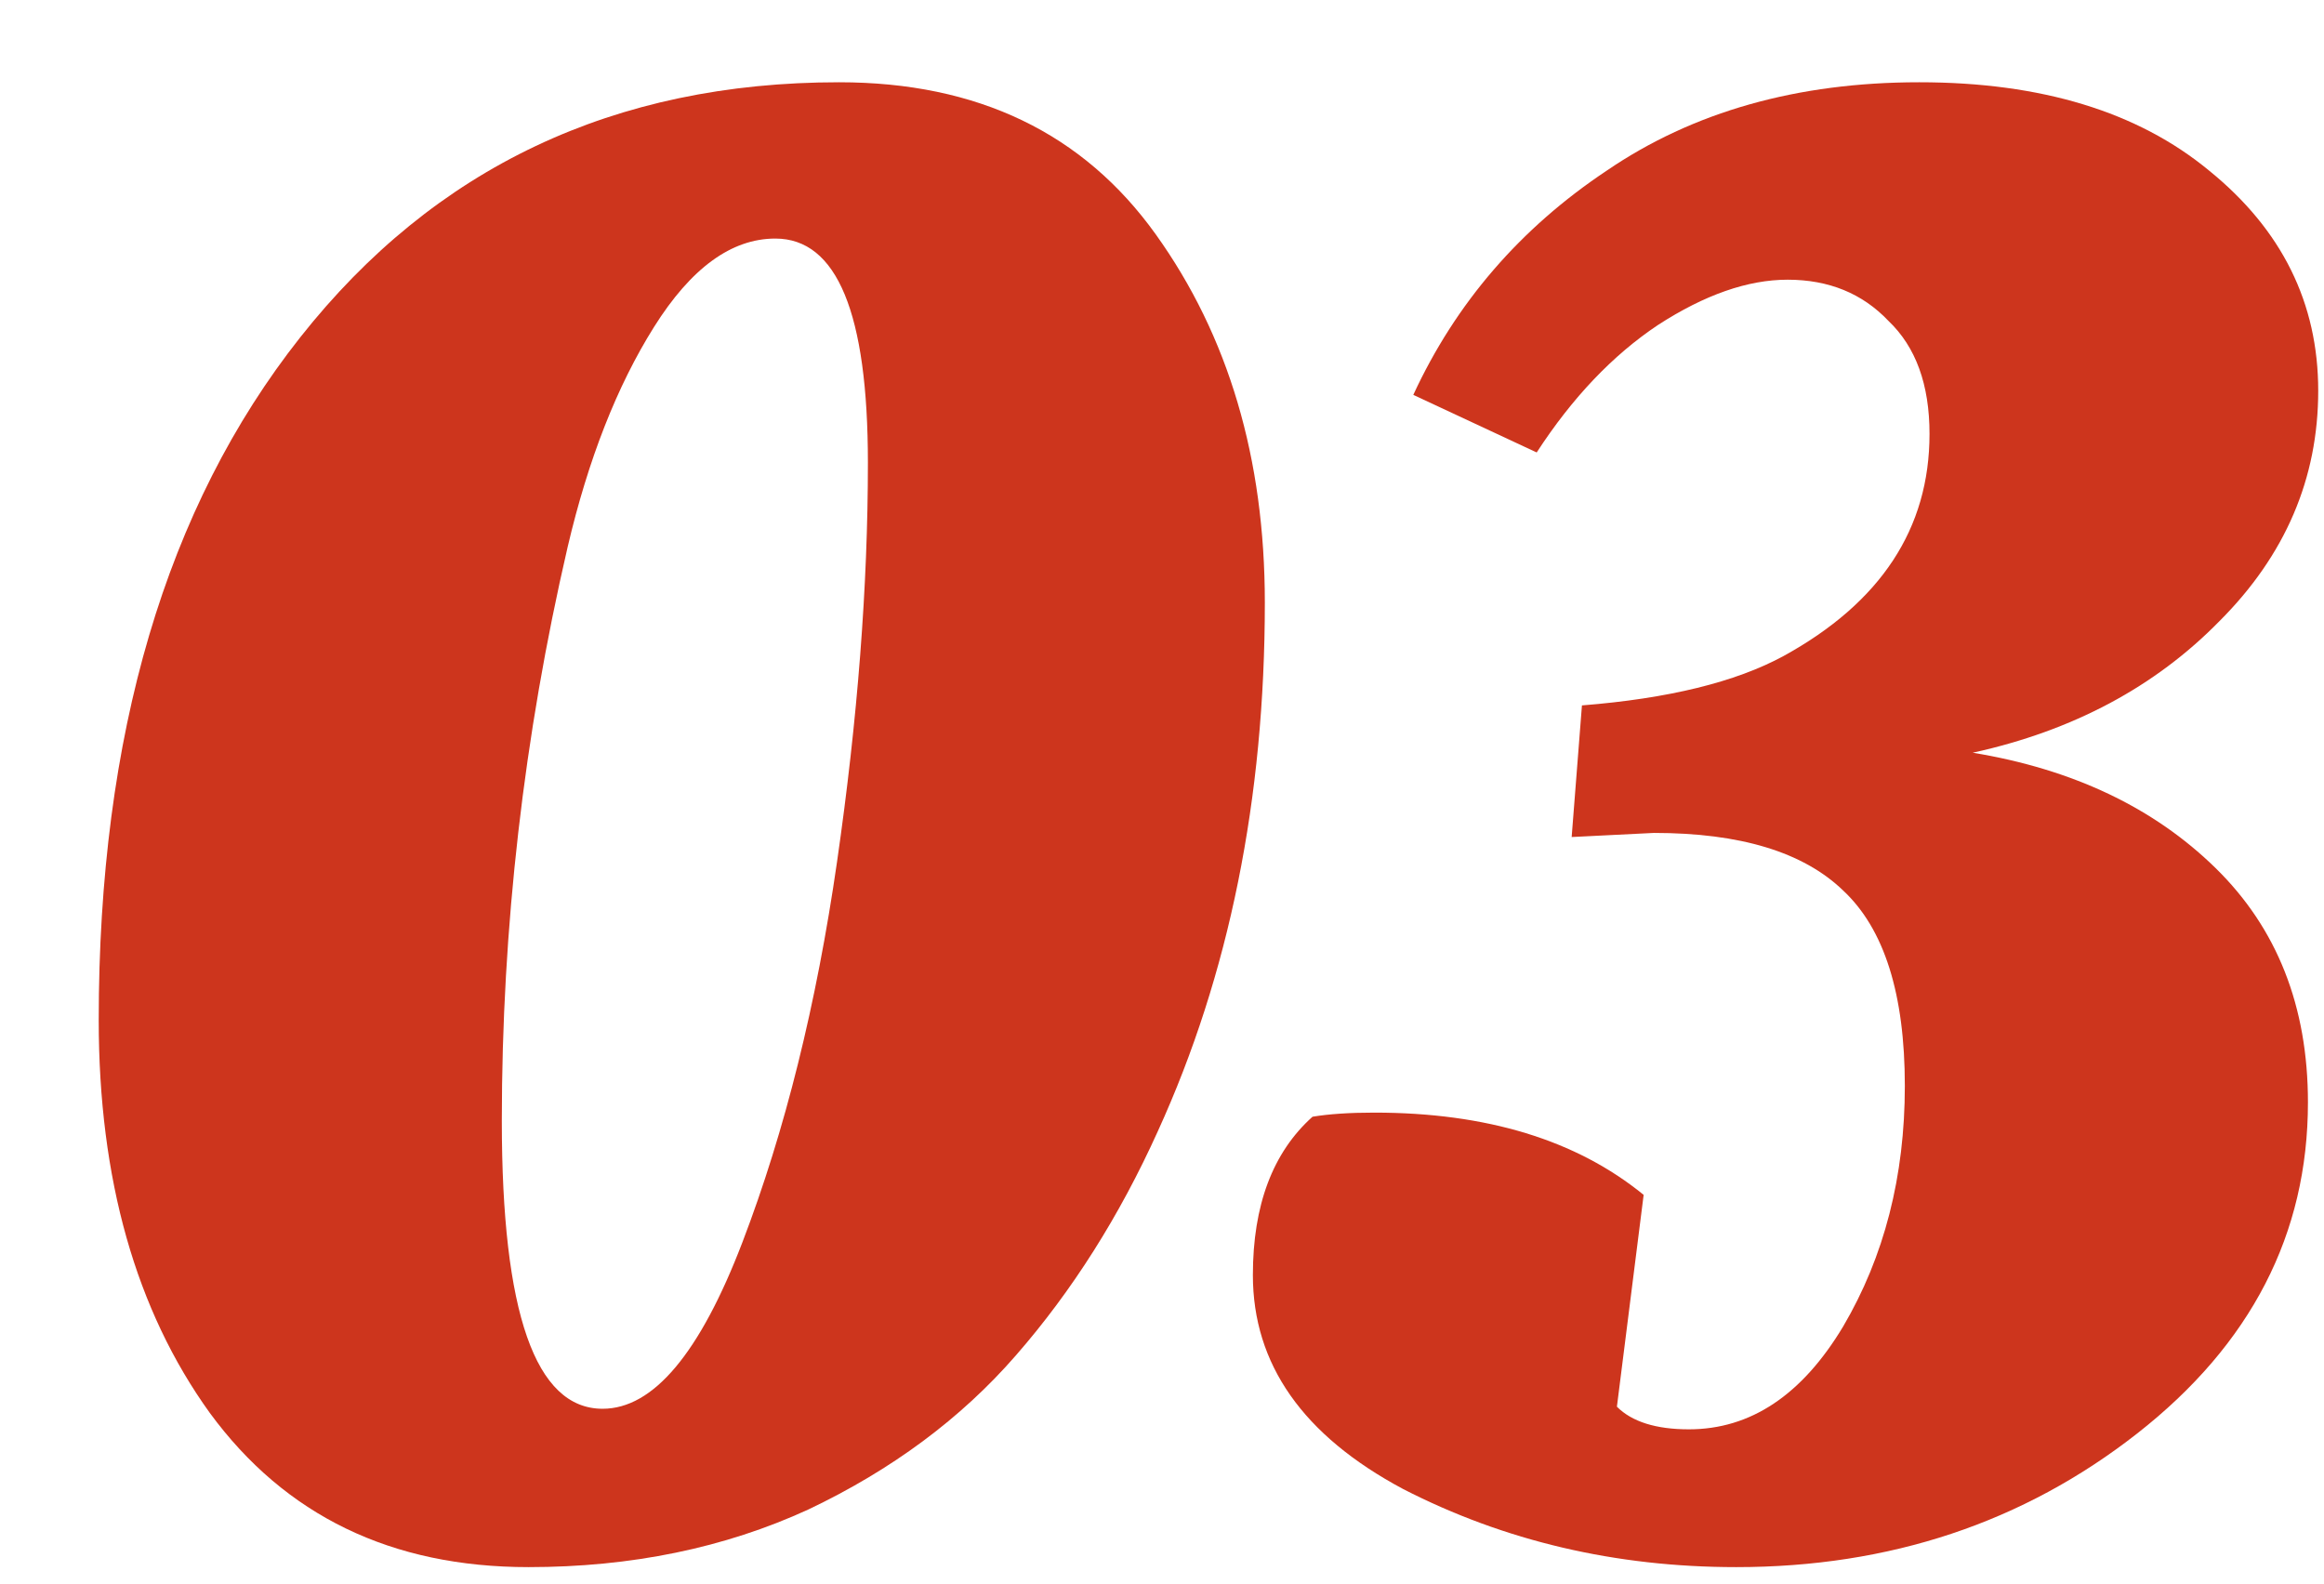
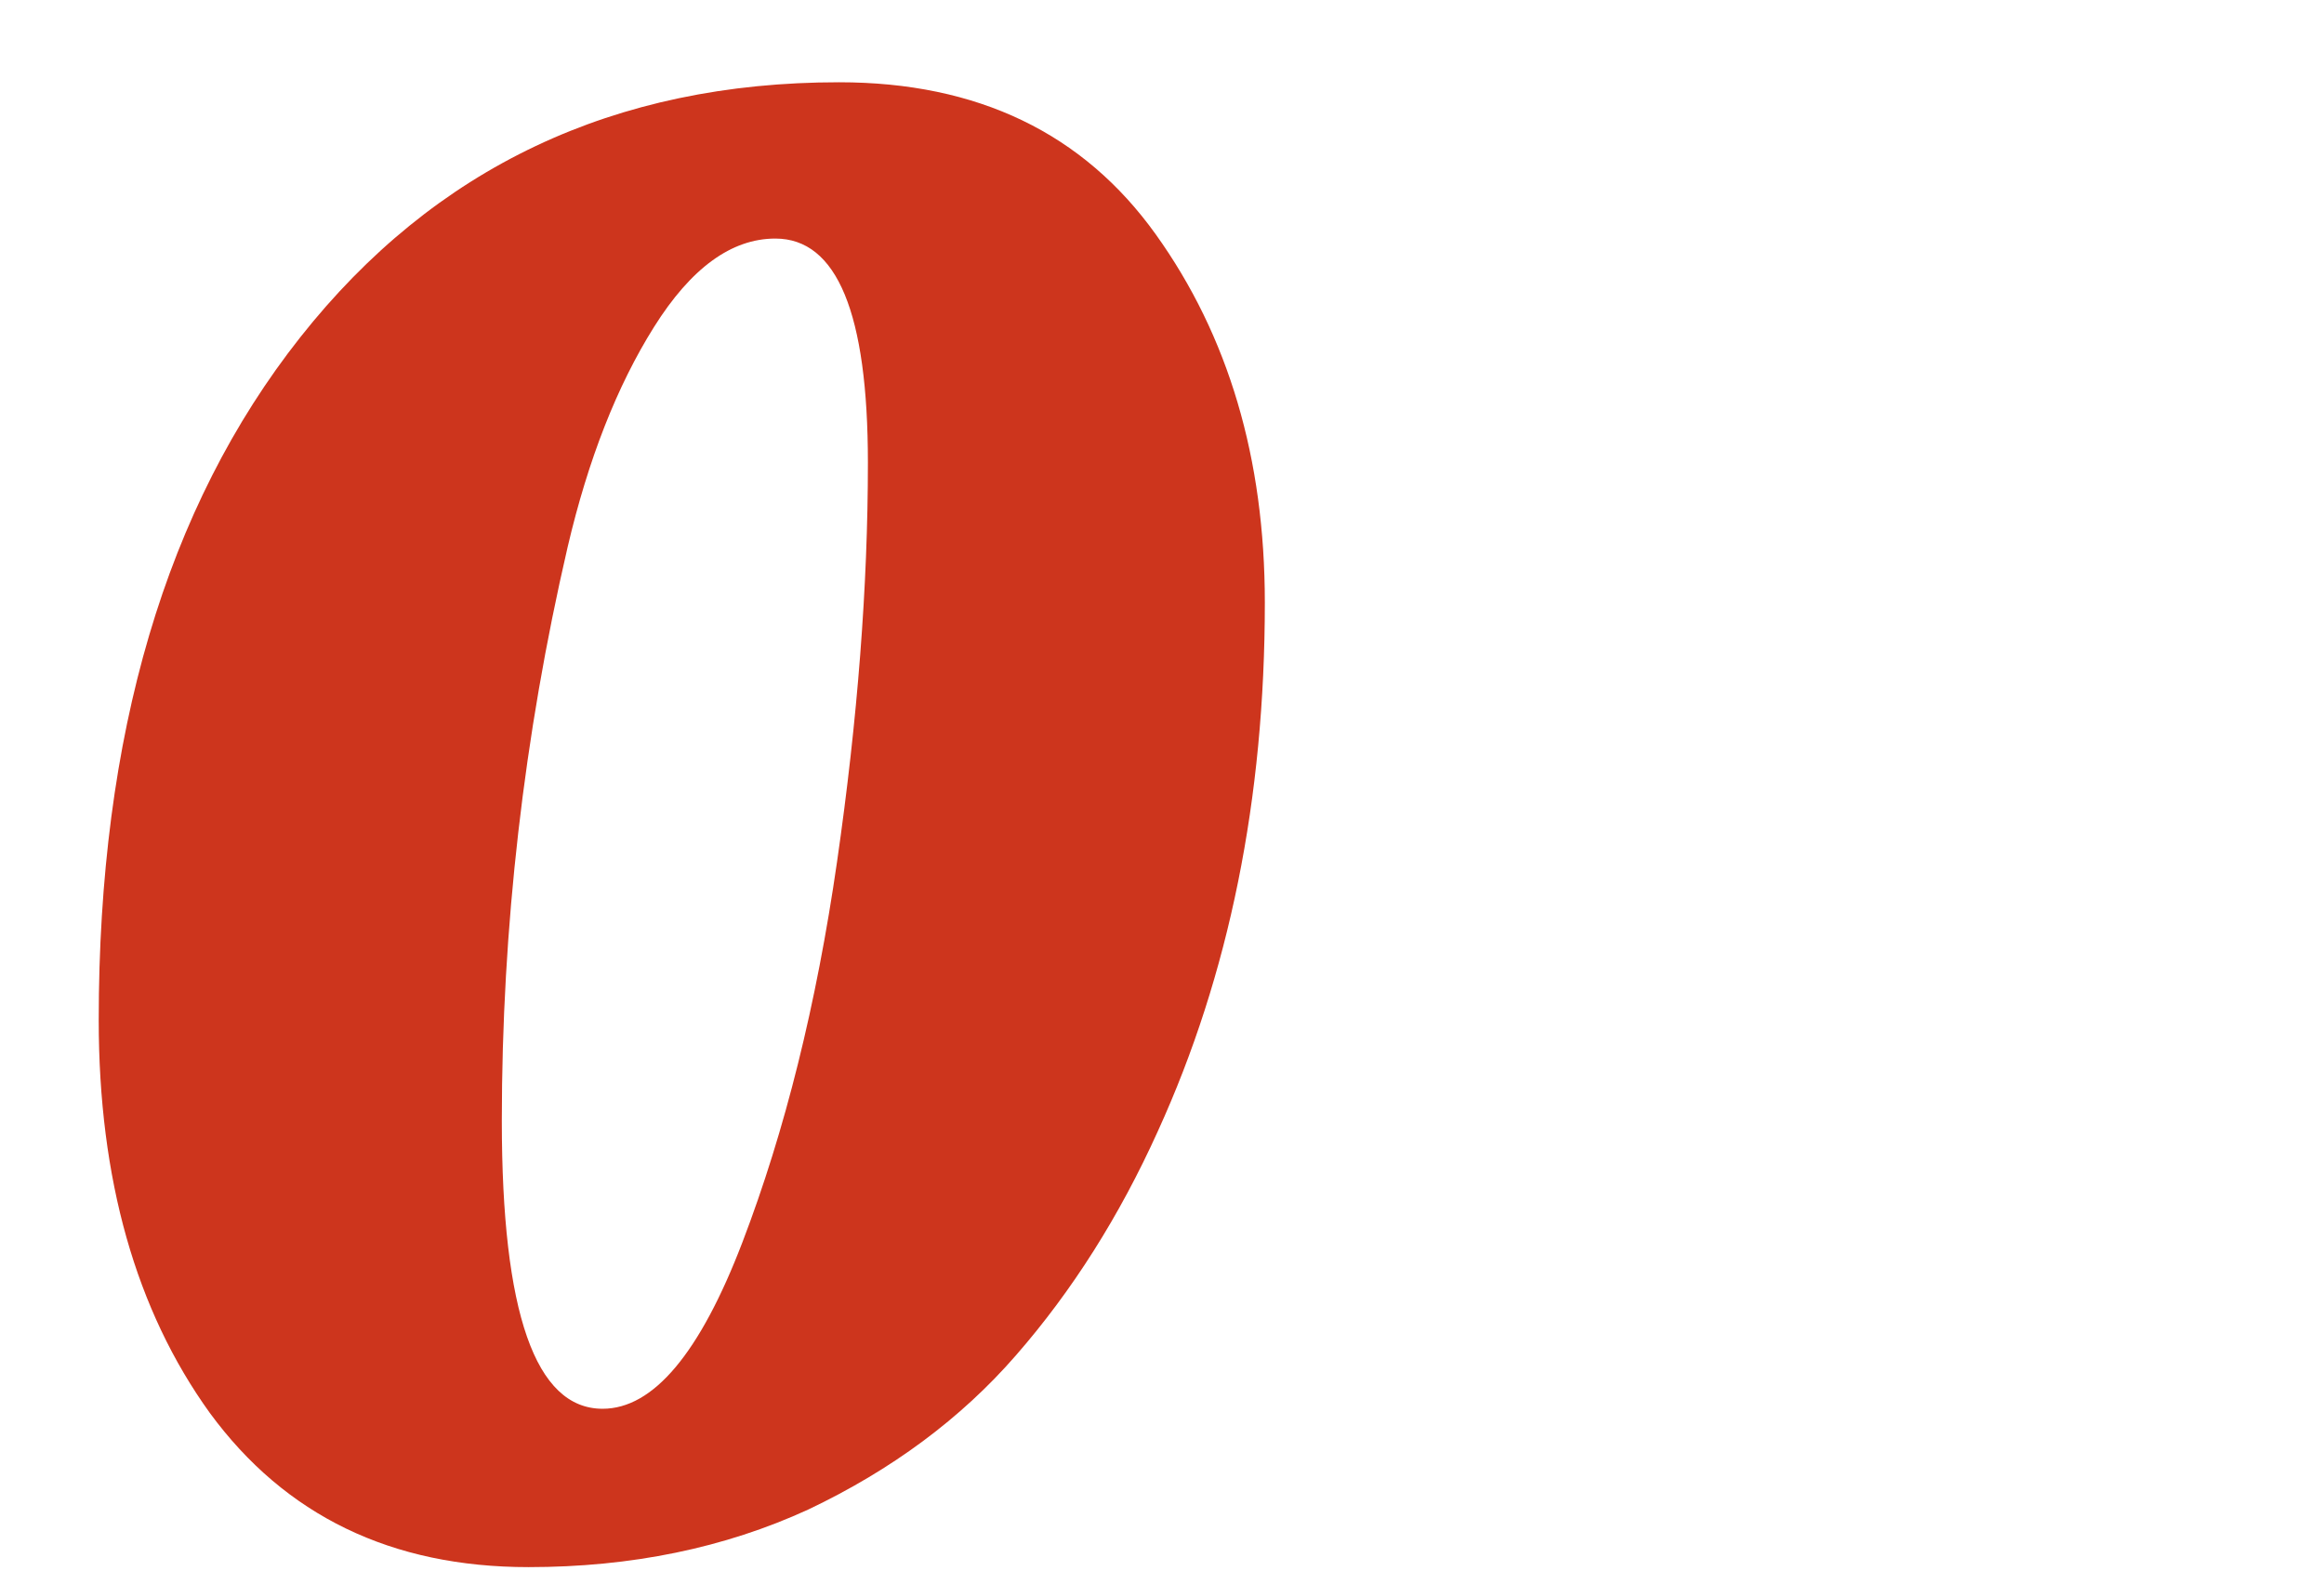
<svg xmlns="http://www.w3.org/2000/svg" width="113" height="77" viewBox="0 0 113 77" fill="none">
  <g filter="url(#filter0_d_122_2728)">
-     <path d="M74.119 4.3C78.319 1.433 83.385 0 89.319 0C95.252 0 99.952 1.433 103.419 4.3C106.952 7.167 108.719 10.733 108.719 15C108.719 19.267 107.119 23 103.919 26.2C100.785 29.4 96.785 31.533 91.919 32.6C96.785 33.4 100.719 35.267 103.719 38.2C106.719 41.133 108.219 44.933 108.219 49.6C108.219 56 105.452 61.367 99.919 65.7C94.385 70.033 87.885 72.2 80.419 72.2C74.552 72.2 69.152 70.933 64.219 68.4C59.352 65.8 56.919 62.333 56.919 58C56.919 54.6 57.885 52.033 59.819 50.3C60.619 50.167 61.619 50.1 62.819 50.1C68.285 50.1 72.652 51.433 75.919 54.1L74.619 64.4C75.352 65.133 76.519 65.5 78.119 65.5C81.119 65.5 83.619 63.833 85.619 60.5C87.619 57.1 88.619 53.2 88.619 48.8C88.619 44.333 87.619 41.167 85.619 39.3C83.685 37.433 80.619 36.5 76.419 36.5L72.419 36.7L72.919 30.3C77.119 29.967 80.385 29.167 82.719 27.9C87.452 25.3 89.819 21.7 89.819 17.1C89.819 14.7 89.152 12.867 87.819 11.6C86.552 10.267 84.919 9.6 82.919 9.6C80.985 9.6 78.885 10.333 76.619 11.8C74.419 13.267 72.452 15.333 70.719 18L64.719 15.2C66.785 10.733 69.919 7.1 74.119 4.3Z" fill="#CD351D" />
-   </g>
+     </g>
  <g filter="url(#filter1_d_122_2728)">
    <path d="M57.5 25.3C57.5 34.833 55.767 43.4 52.3 51C50.433 55.133 48.133 58.767 45.4 61.9C42.733 64.967 39.367 67.467 35.3 69.4C31.233 71.267 26.7 72.2 21.7 72.2C15.033 72.2 9.867 69.7 6.2 64.7C2.6 59.7 0.8 53.333 0.8 45.6C0.8 31.733 4.067 20.667 10.6 12.4C17.133 4.133 25.867 0 36.8 0C43.533 0 48.667 2.467 52.2 7.4C55.733 12.333 57.5 18.3 57.5 25.3ZM25.3 64.5C27.767 64.5 30.033 61.8 32.1 56.4C34.167 51 35.7 44.833 36.7 37.9C37.7 30.967 38.2 24.5 38.2 18.5C38.2 11.233 36.7 7.6 33.7 7.6C31.567 7.6 29.6 9.033 27.8 11.9C26 14.767 24.6 18.333 23.6 22.6C21.467 31.8 20.4 41.1 20.4 50.5C20.4 59.833 22.033 64.5 25.3 64.5Z" fill="#CD351D" />
  </g>
  <defs>
    <filter id="filter0_d_122_2728" x="56.919" y="0" width="55.8" height="76.2" filterUnits="userSpaceOnUse" color-interpolation-filters="sRGB">
      <feFlood flood-opacity="0" result="BackgroundImageFix" />
      <feColorMatrix in="SourceAlpha" type="matrix" values="0 0 0 0 0 0 0 0 0 0 0 0 0 0 0 0 0 0 127 0" result="hardAlpha" />
      <feOffset dx="4" dy="4" />
      <feComposite in2="hardAlpha" operator="out" />
      <feColorMatrix type="matrix" values="0 0 0 0 1 0 0 0 0 0.953 0 0 0 0 0.945 0 0 0 1 0" />
      <feBlend mode="normal" in2="BackgroundImageFix" result="effect1_dropShadow_122_2728" />
      <feBlend mode="normal" in="SourceGraphic" in2="effect1_dropShadow_122_2728" result="shape" />
    </filter>
    <filter id="filter1_d_122_2728" x="0.8" y="0" width="60.7" height="76.2" filterUnits="userSpaceOnUse" color-interpolation-filters="sRGB">
      <feFlood flood-opacity="0" result="BackgroundImageFix" />
      <feColorMatrix in="SourceAlpha" type="matrix" values="0 0 0 0 0 0 0 0 0 0 0 0 0 0 0 0 0 0 127 0" result="hardAlpha" />
      <feOffset dx="4" dy="4" />
      <feComposite in2="hardAlpha" operator="out" />
      <feColorMatrix type="matrix" values="0 0 0 0 1 0 0 0 0 0.953 0 0 0 0 0.945 0 0 0 1 0" />
      <feBlend mode="normal" in2="BackgroundImageFix" result="effect1_dropShadow_122_2728" />
      <feBlend mode="normal" in="SourceGraphic" in2="effect1_dropShadow_122_2728" result="shape" />
    </filter>
  </defs>
</svg>